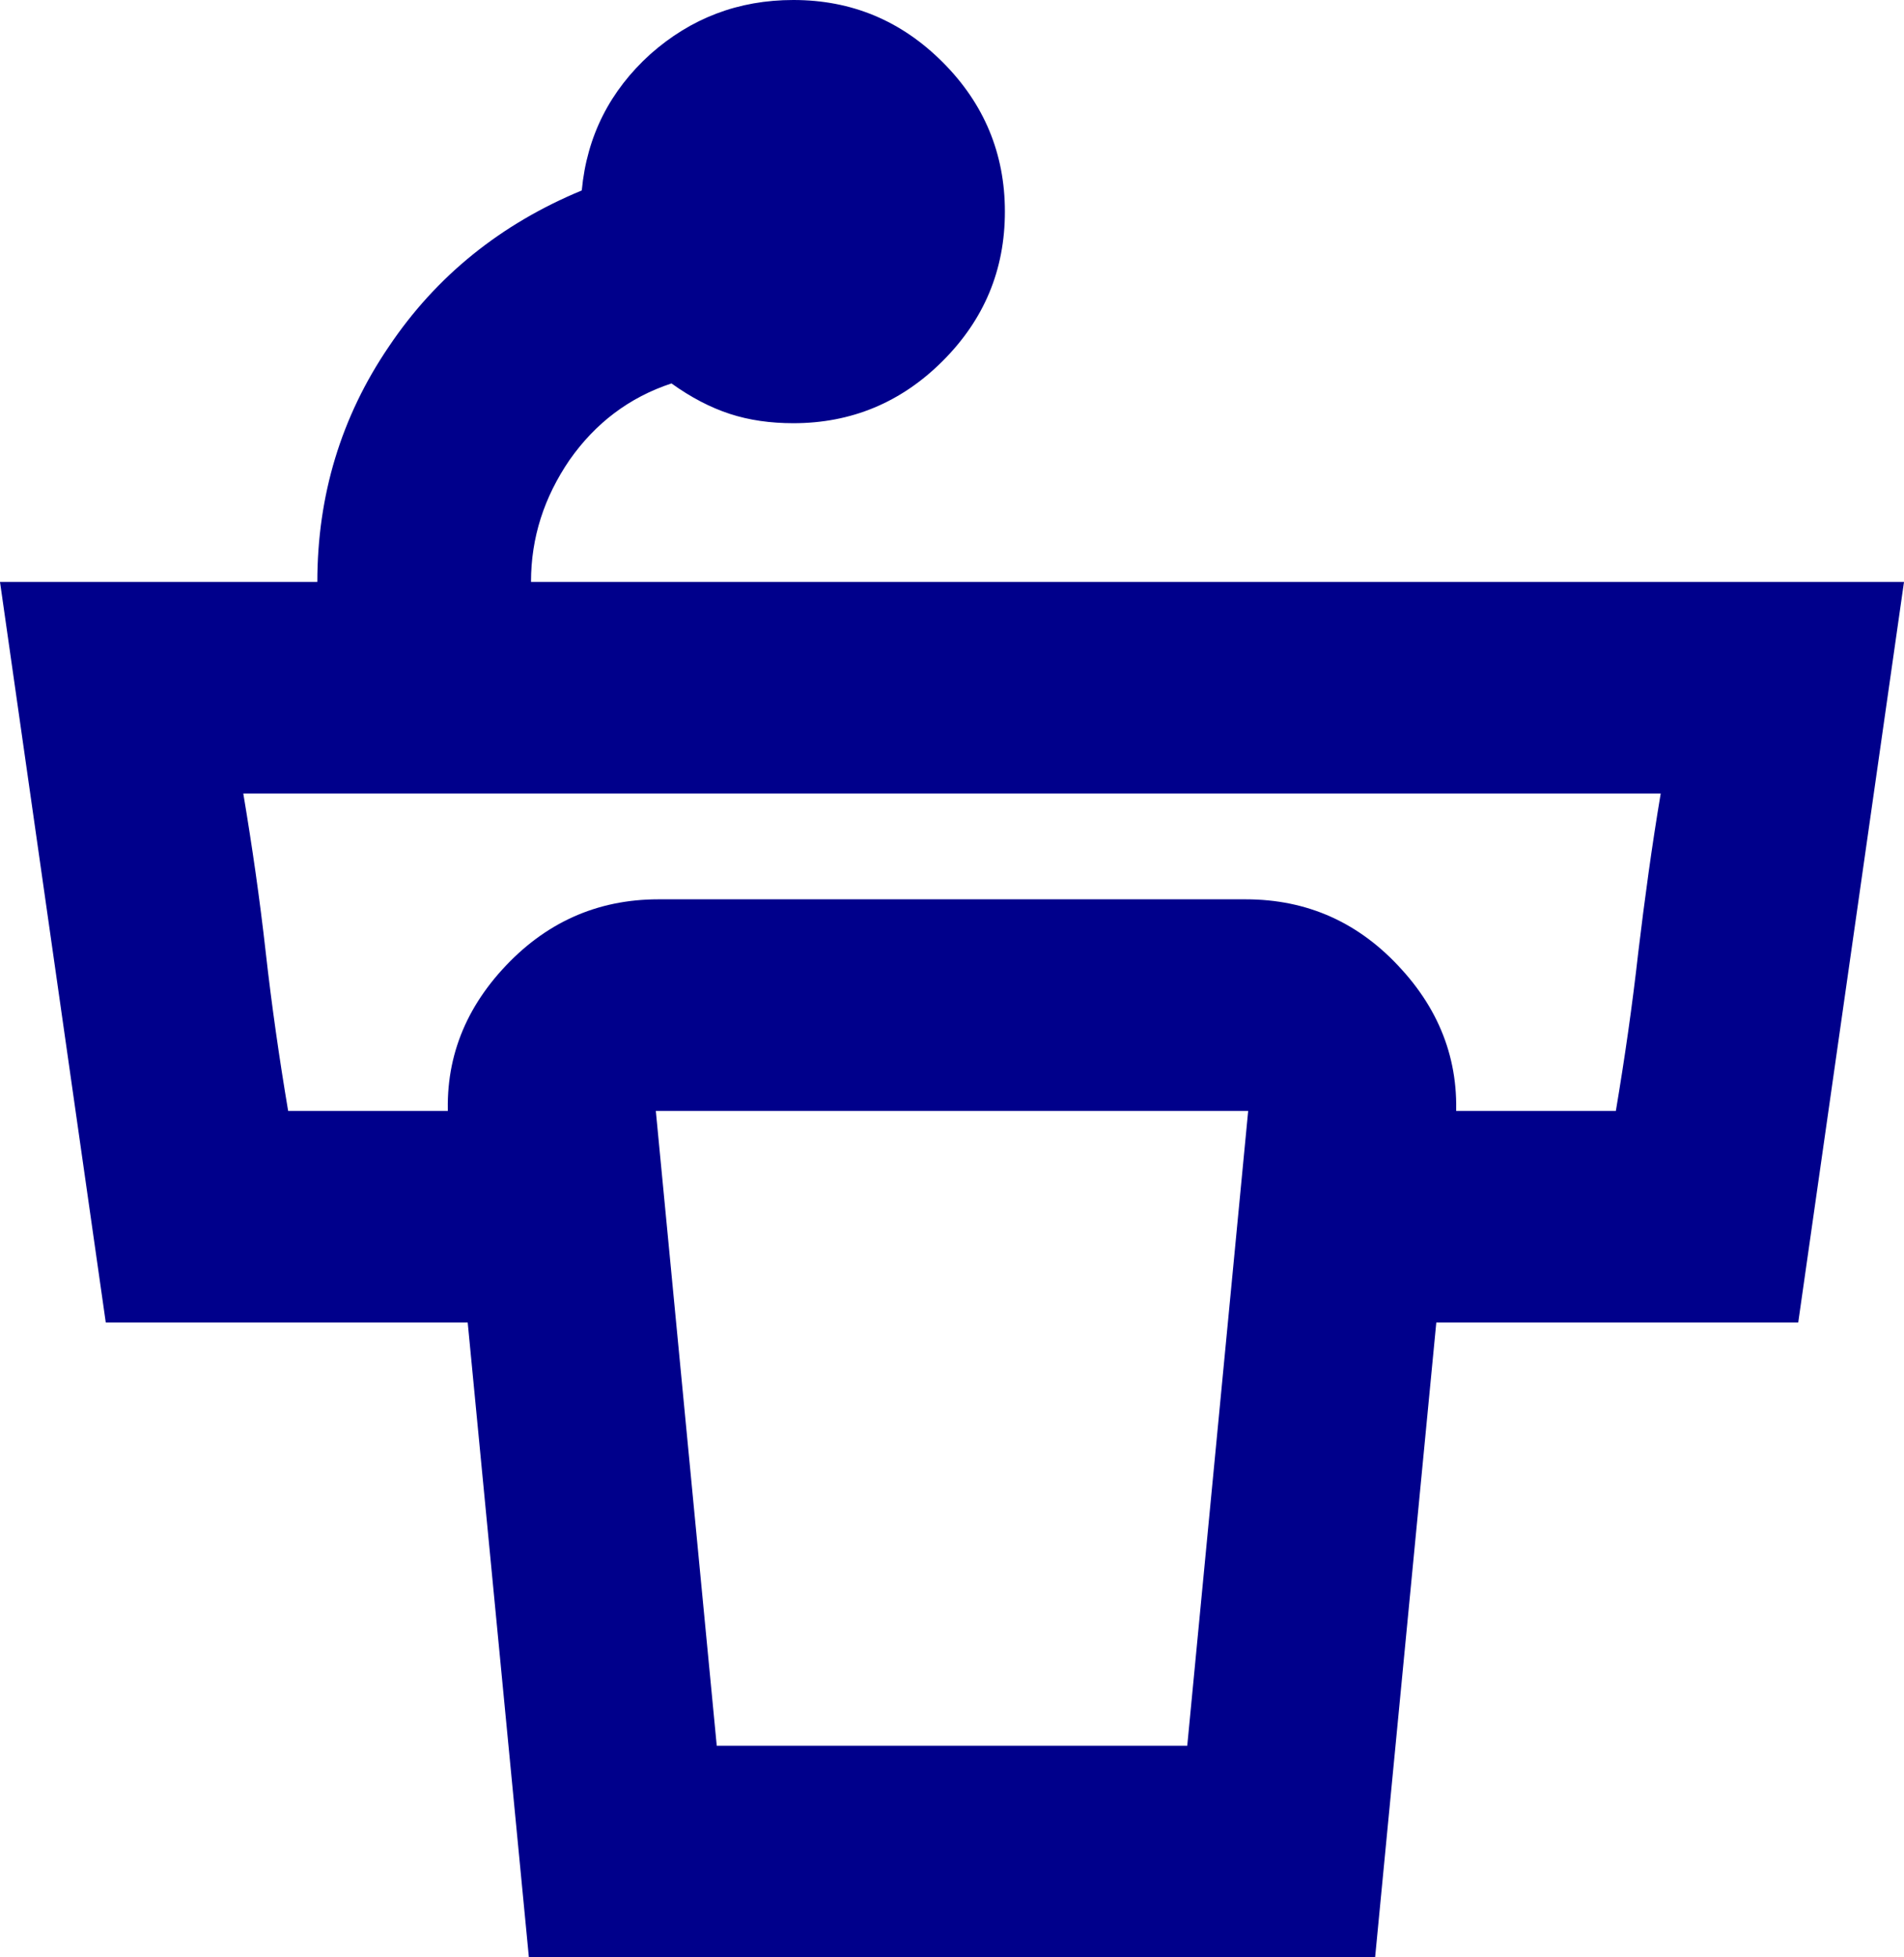
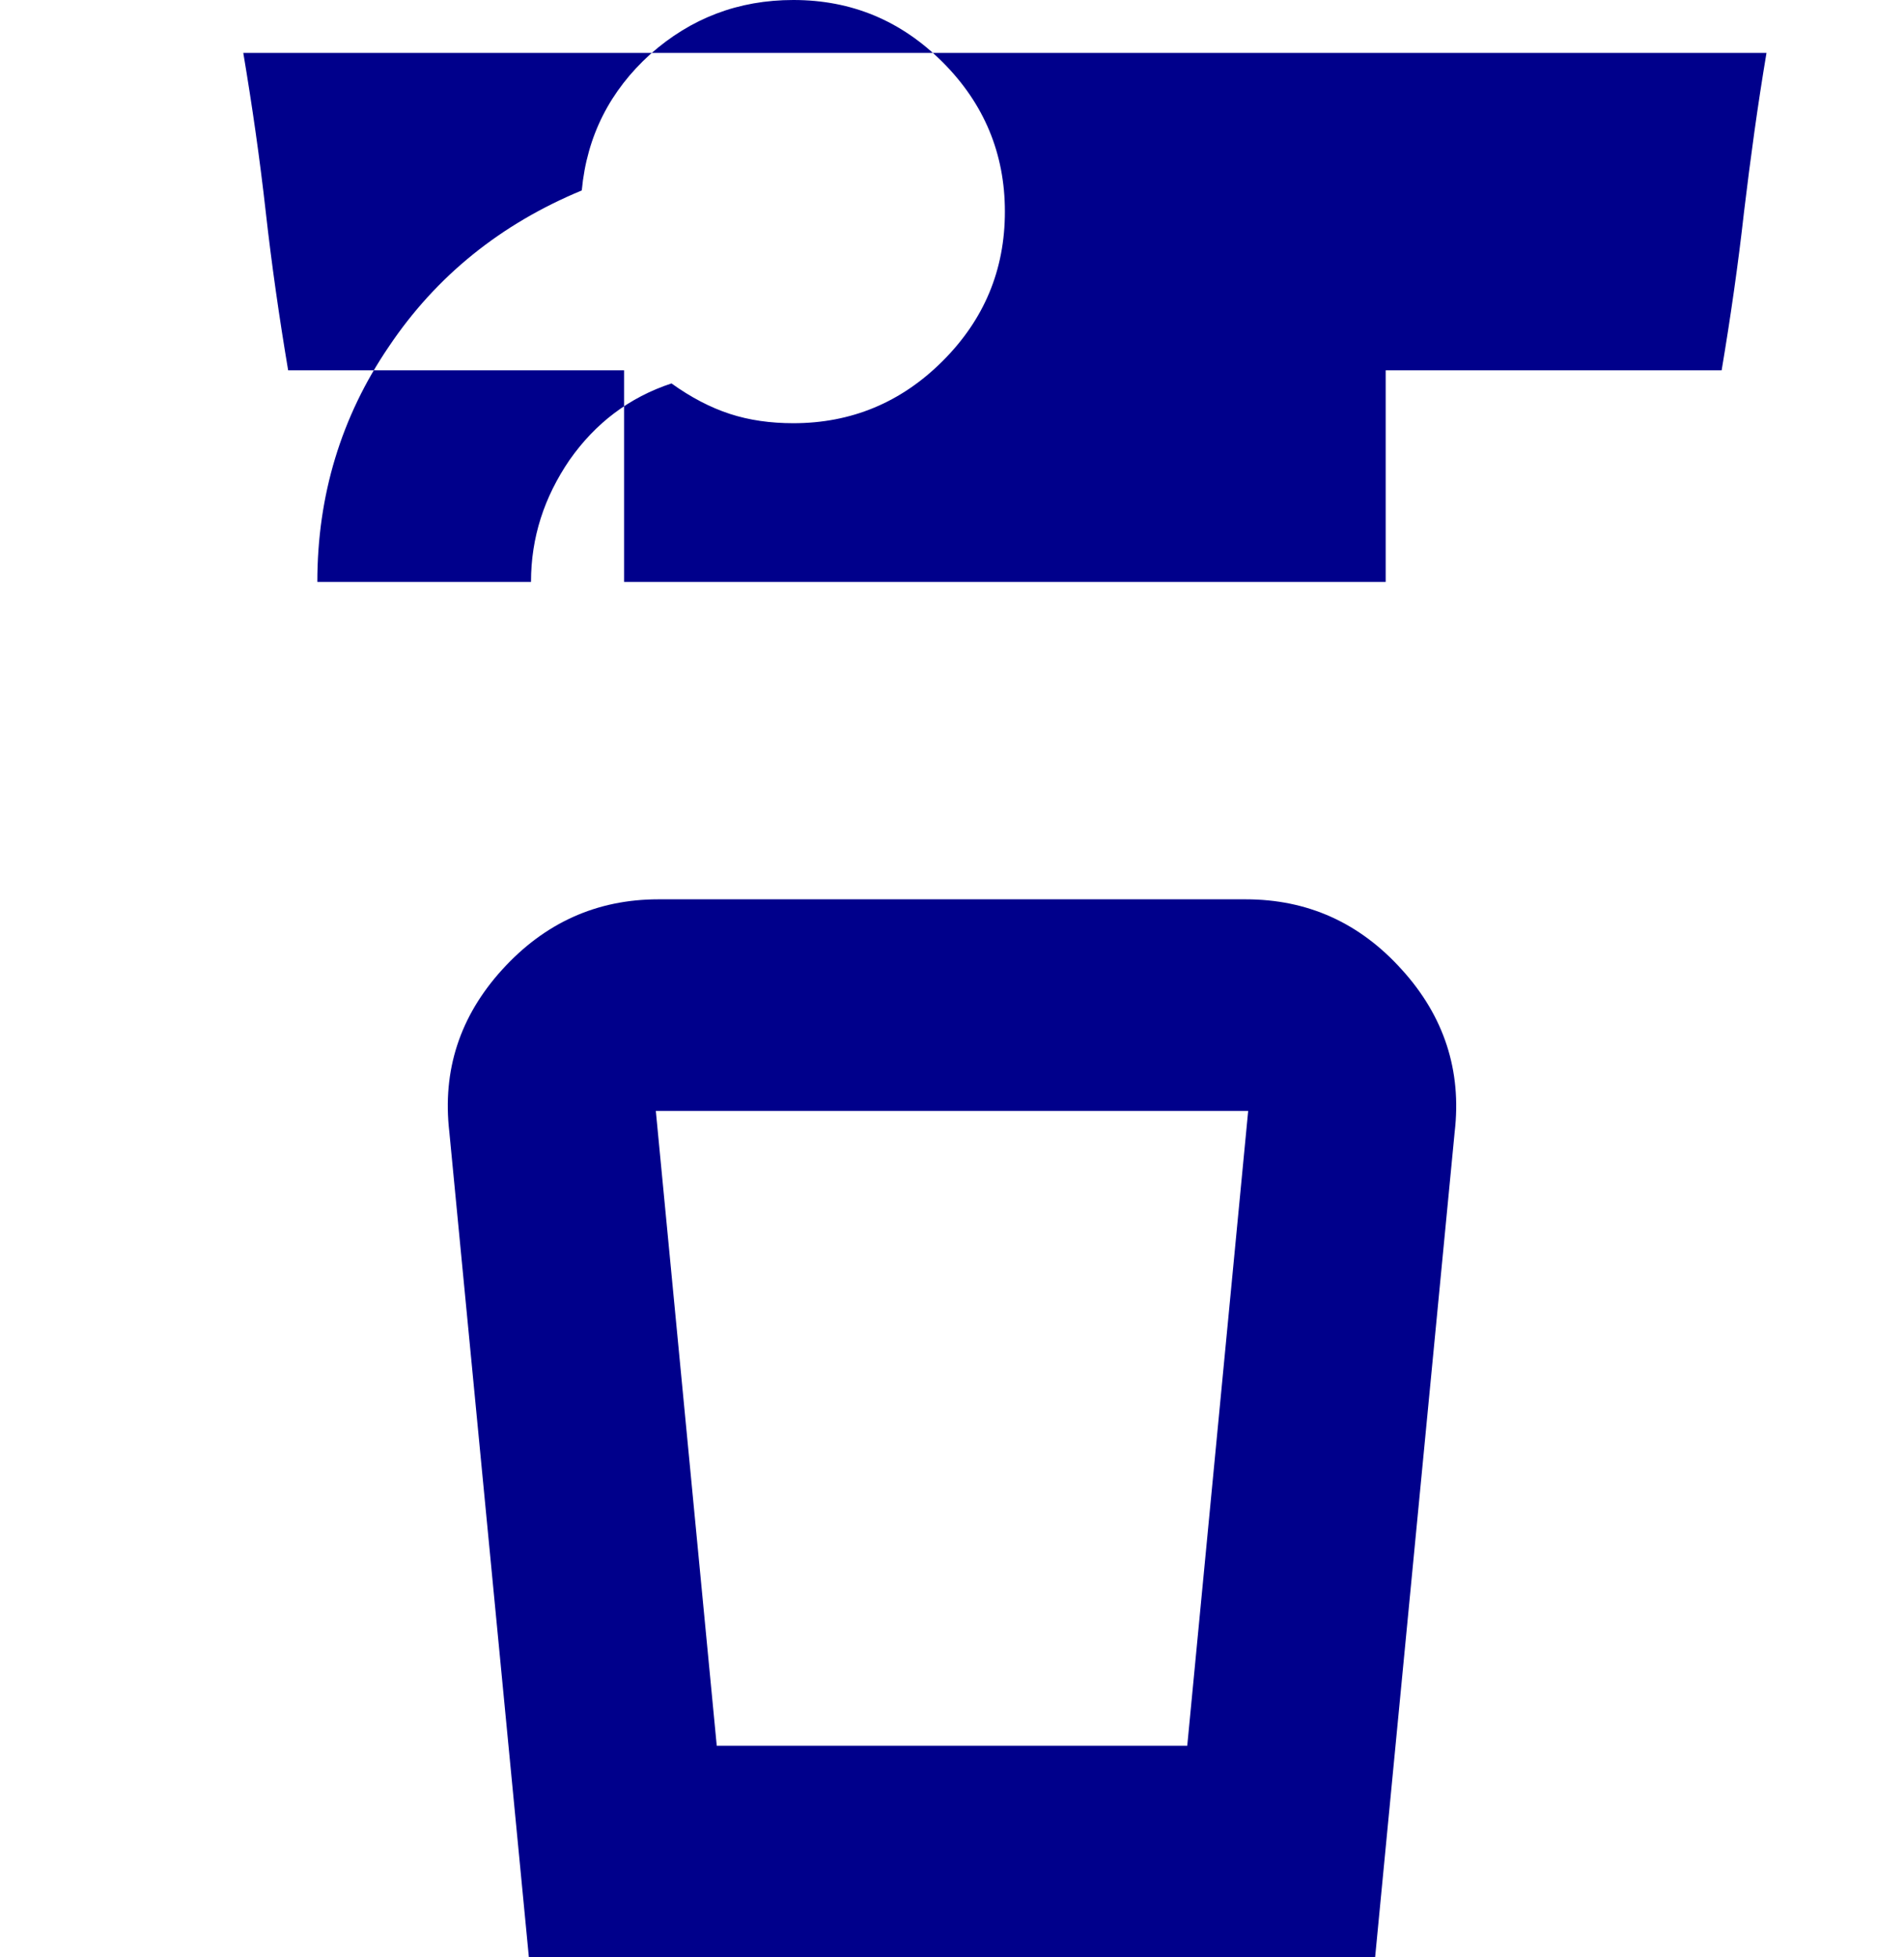
<svg xmlns="http://www.w3.org/2000/svg" id="Layer_2" data-name="Layer 2" viewBox="0 0 45 46.25">
  <defs>
    <style>
      .cls-1 {
        fill: #00008b;
      }
    </style>
  </defs>
  <g id="Layer_1-2" data-name="Layer 1">
-     <path class="cls-1" d="M23.75,5c0,1.38-.49,2.55-1.47,3.53-.98,.98-2.16,1.47-3.53,1.47-.54,0-1.04-.07-1.5-.22-.46-.15-.92-.39-1.38-.72-1,.33-1.8,.94-2.41,1.81-.6,.88-.91,1.83-.91,2.88H45l-2.5,17.5h-12.25v-5h7.94c.21-1.25,.39-2.5,.53-3.75,.15-1.25,.32-2.5,.53-3.75H5.75c.21,1.25,.39,2.5,.53,3.75s.32,2.5,.53,3.75h7.94v5H2.5L0,13.75H7.5c0-2.04,.56-3.9,1.69-5.56,1.12-1.67,2.65-2.9,4.56-3.69,.12-1.29,.67-2.36,1.62-3.22,.96-.85,2.08-1.28,3.38-1.28,1.38,0,2.55,.49,3.53,1.47,.98,.98,1.47,2.16,1.47,3.53Zm-6.81,36.25h11.12l1.44-15H15.5l1.44,15Zm-4.44,5l-1.88-19.5c-.17-1.46,.25-2.74,1.25-3.84,1-1.1,2.23-1.66,3.69-1.66h13.88c1.46,0,2.69,.55,3.69,1.66,1,1.1,1.42,2.39,1.25,3.84l-1.88,19.5H12.5Z" />
+     <path class="cls-1" d="M23.75,5c0,1.38-.49,2.55-1.47,3.53-.98,.98-2.16,1.47-3.53,1.47-.54,0-1.04-.07-1.5-.22-.46-.15-.92-.39-1.38-.72-1,.33-1.8,.94-2.41,1.81-.6,.88-.91,1.83-.91,2.88H45h-12.25v-5h7.94c.21-1.25,.39-2.5,.53-3.75,.15-1.25,.32-2.5,.53-3.75H5.75c.21,1.25,.39,2.5,.53,3.75s.32,2.5,.53,3.75h7.94v5H2.5L0,13.75H7.5c0-2.04,.56-3.9,1.69-5.56,1.12-1.67,2.65-2.9,4.56-3.69,.12-1.29,.67-2.36,1.62-3.22,.96-.85,2.08-1.28,3.38-1.28,1.38,0,2.55,.49,3.53,1.47,.98,.98,1.47,2.16,1.47,3.53Zm-6.81,36.25h11.12l1.44-15H15.5l1.44,15Zm-4.44,5l-1.88-19.5c-.17-1.46,.25-2.74,1.25-3.84,1-1.1,2.23-1.66,3.69-1.66h13.88c1.46,0,2.69,.55,3.69,1.66,1,1.1,1.42,2.39,1.25,3.84l-1.88,19.5H12.5Z" />
  </g>
</svg>